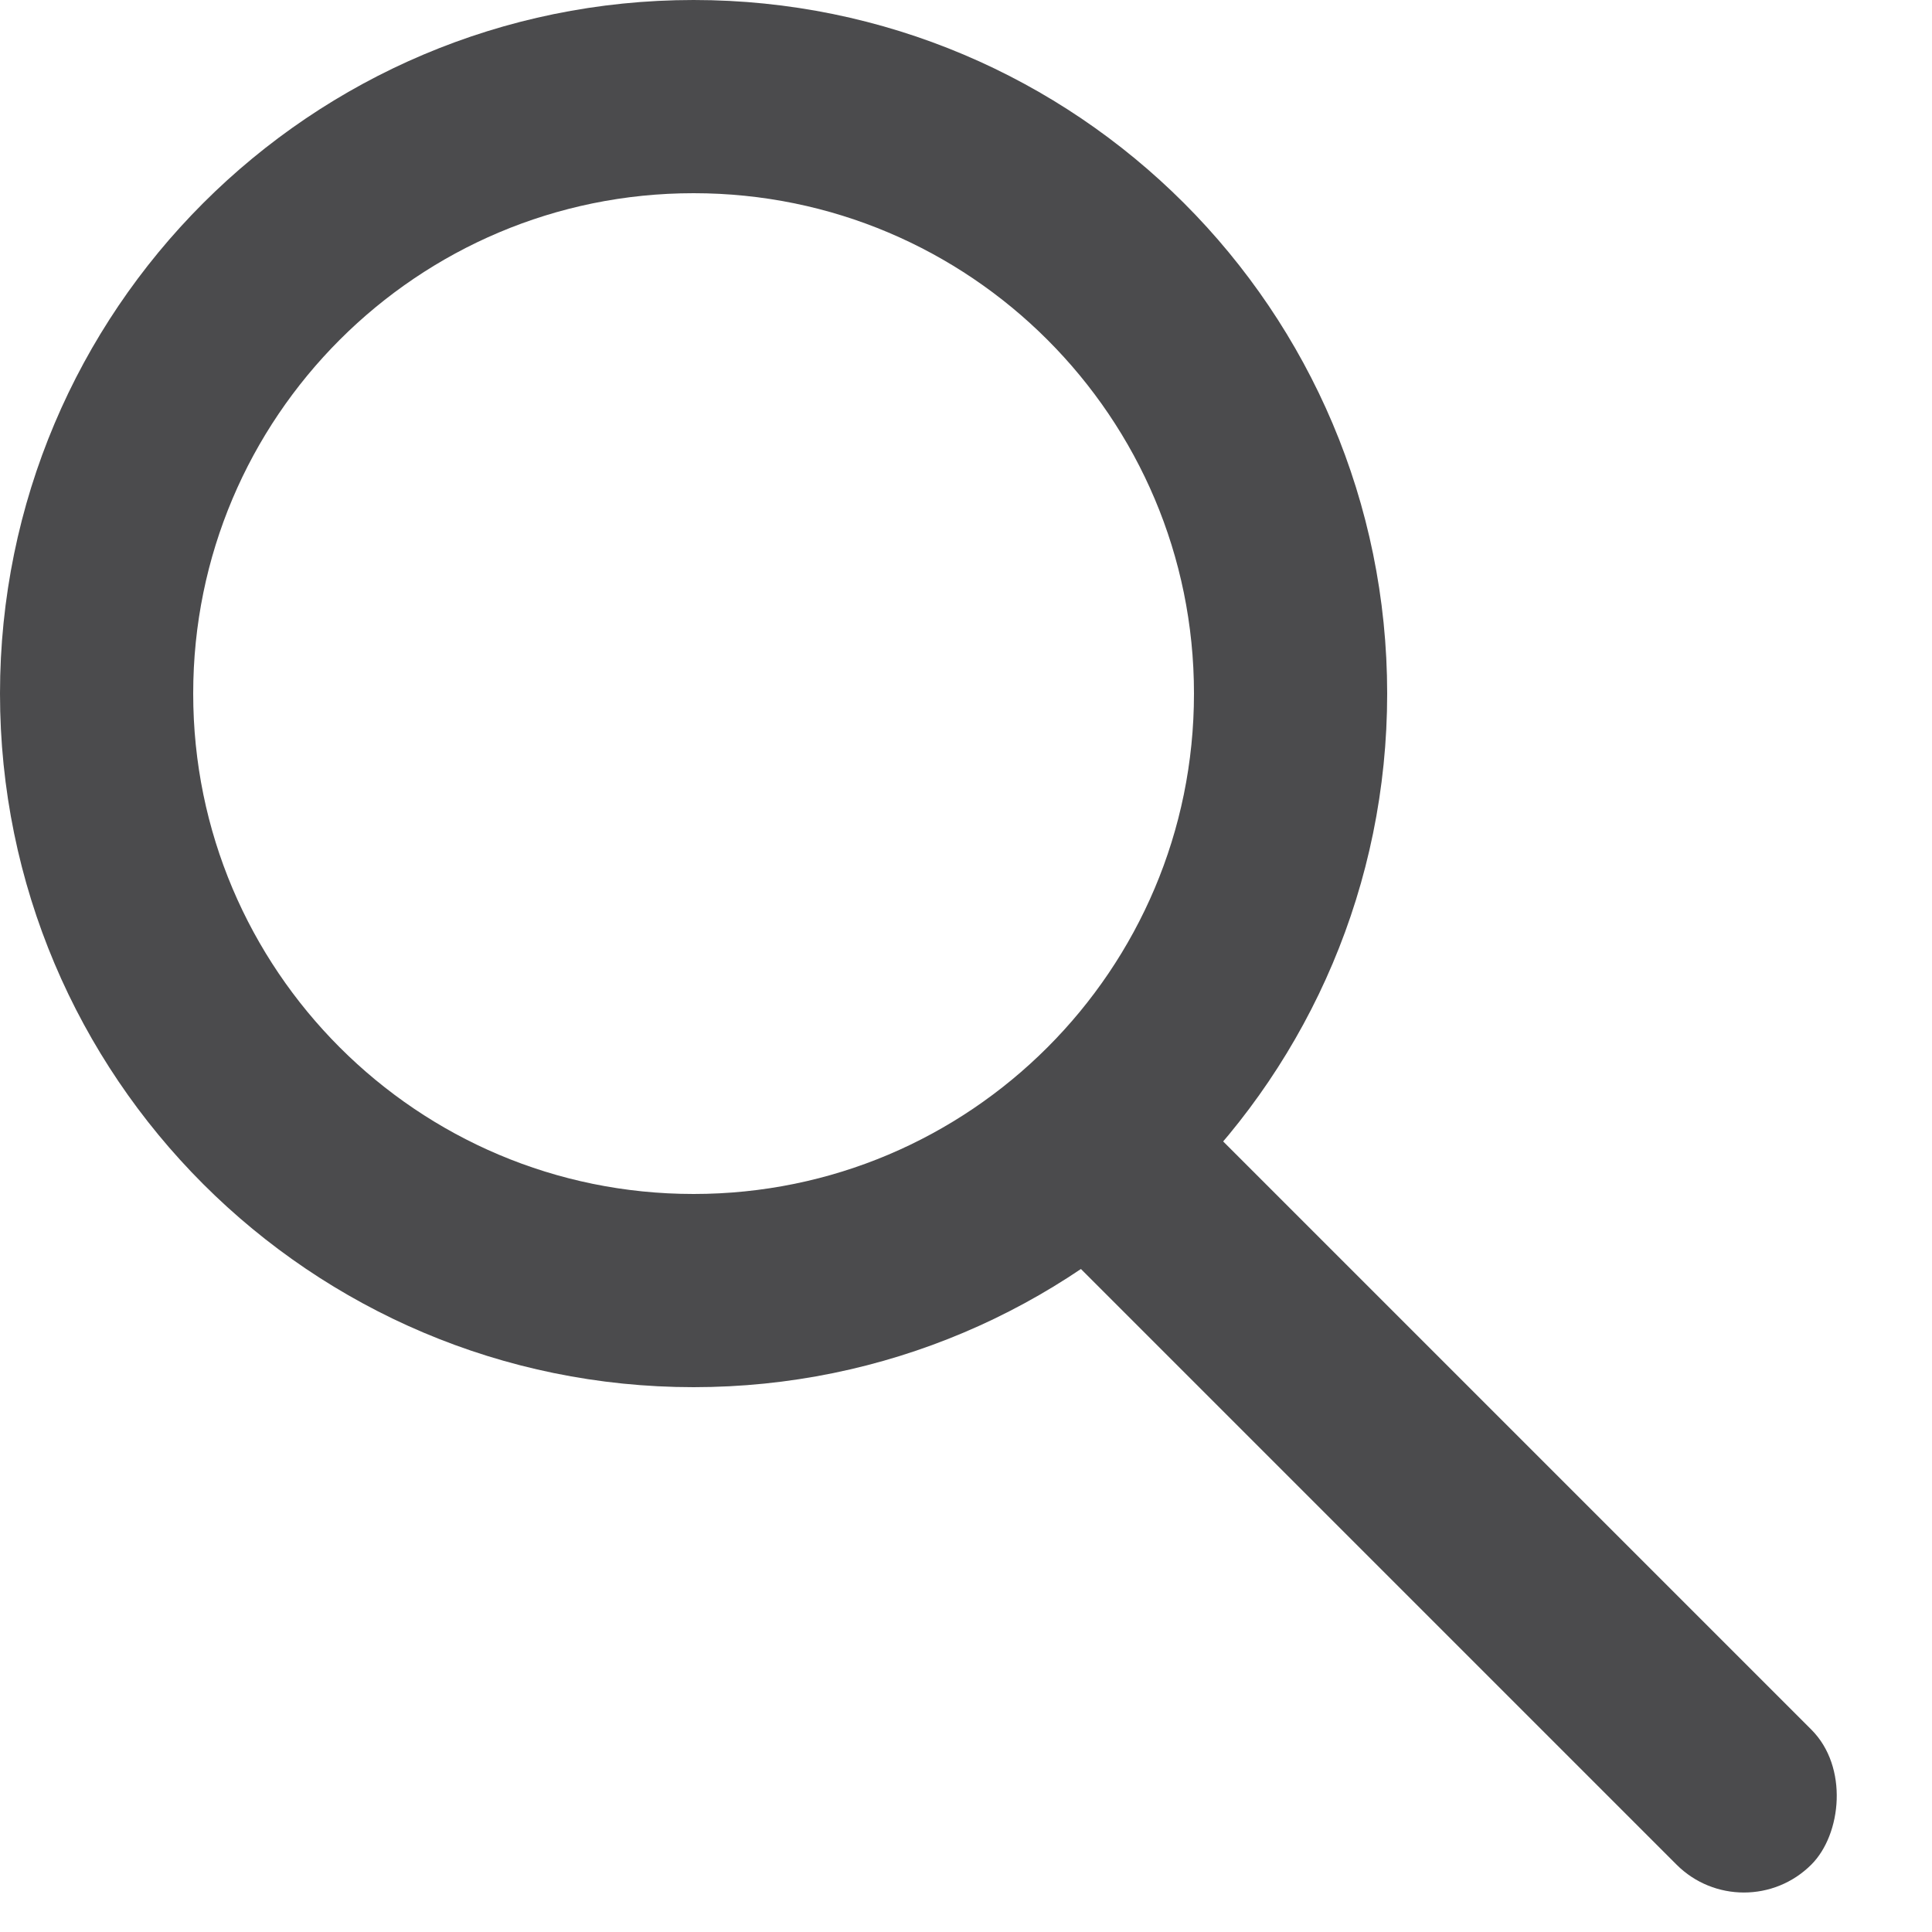
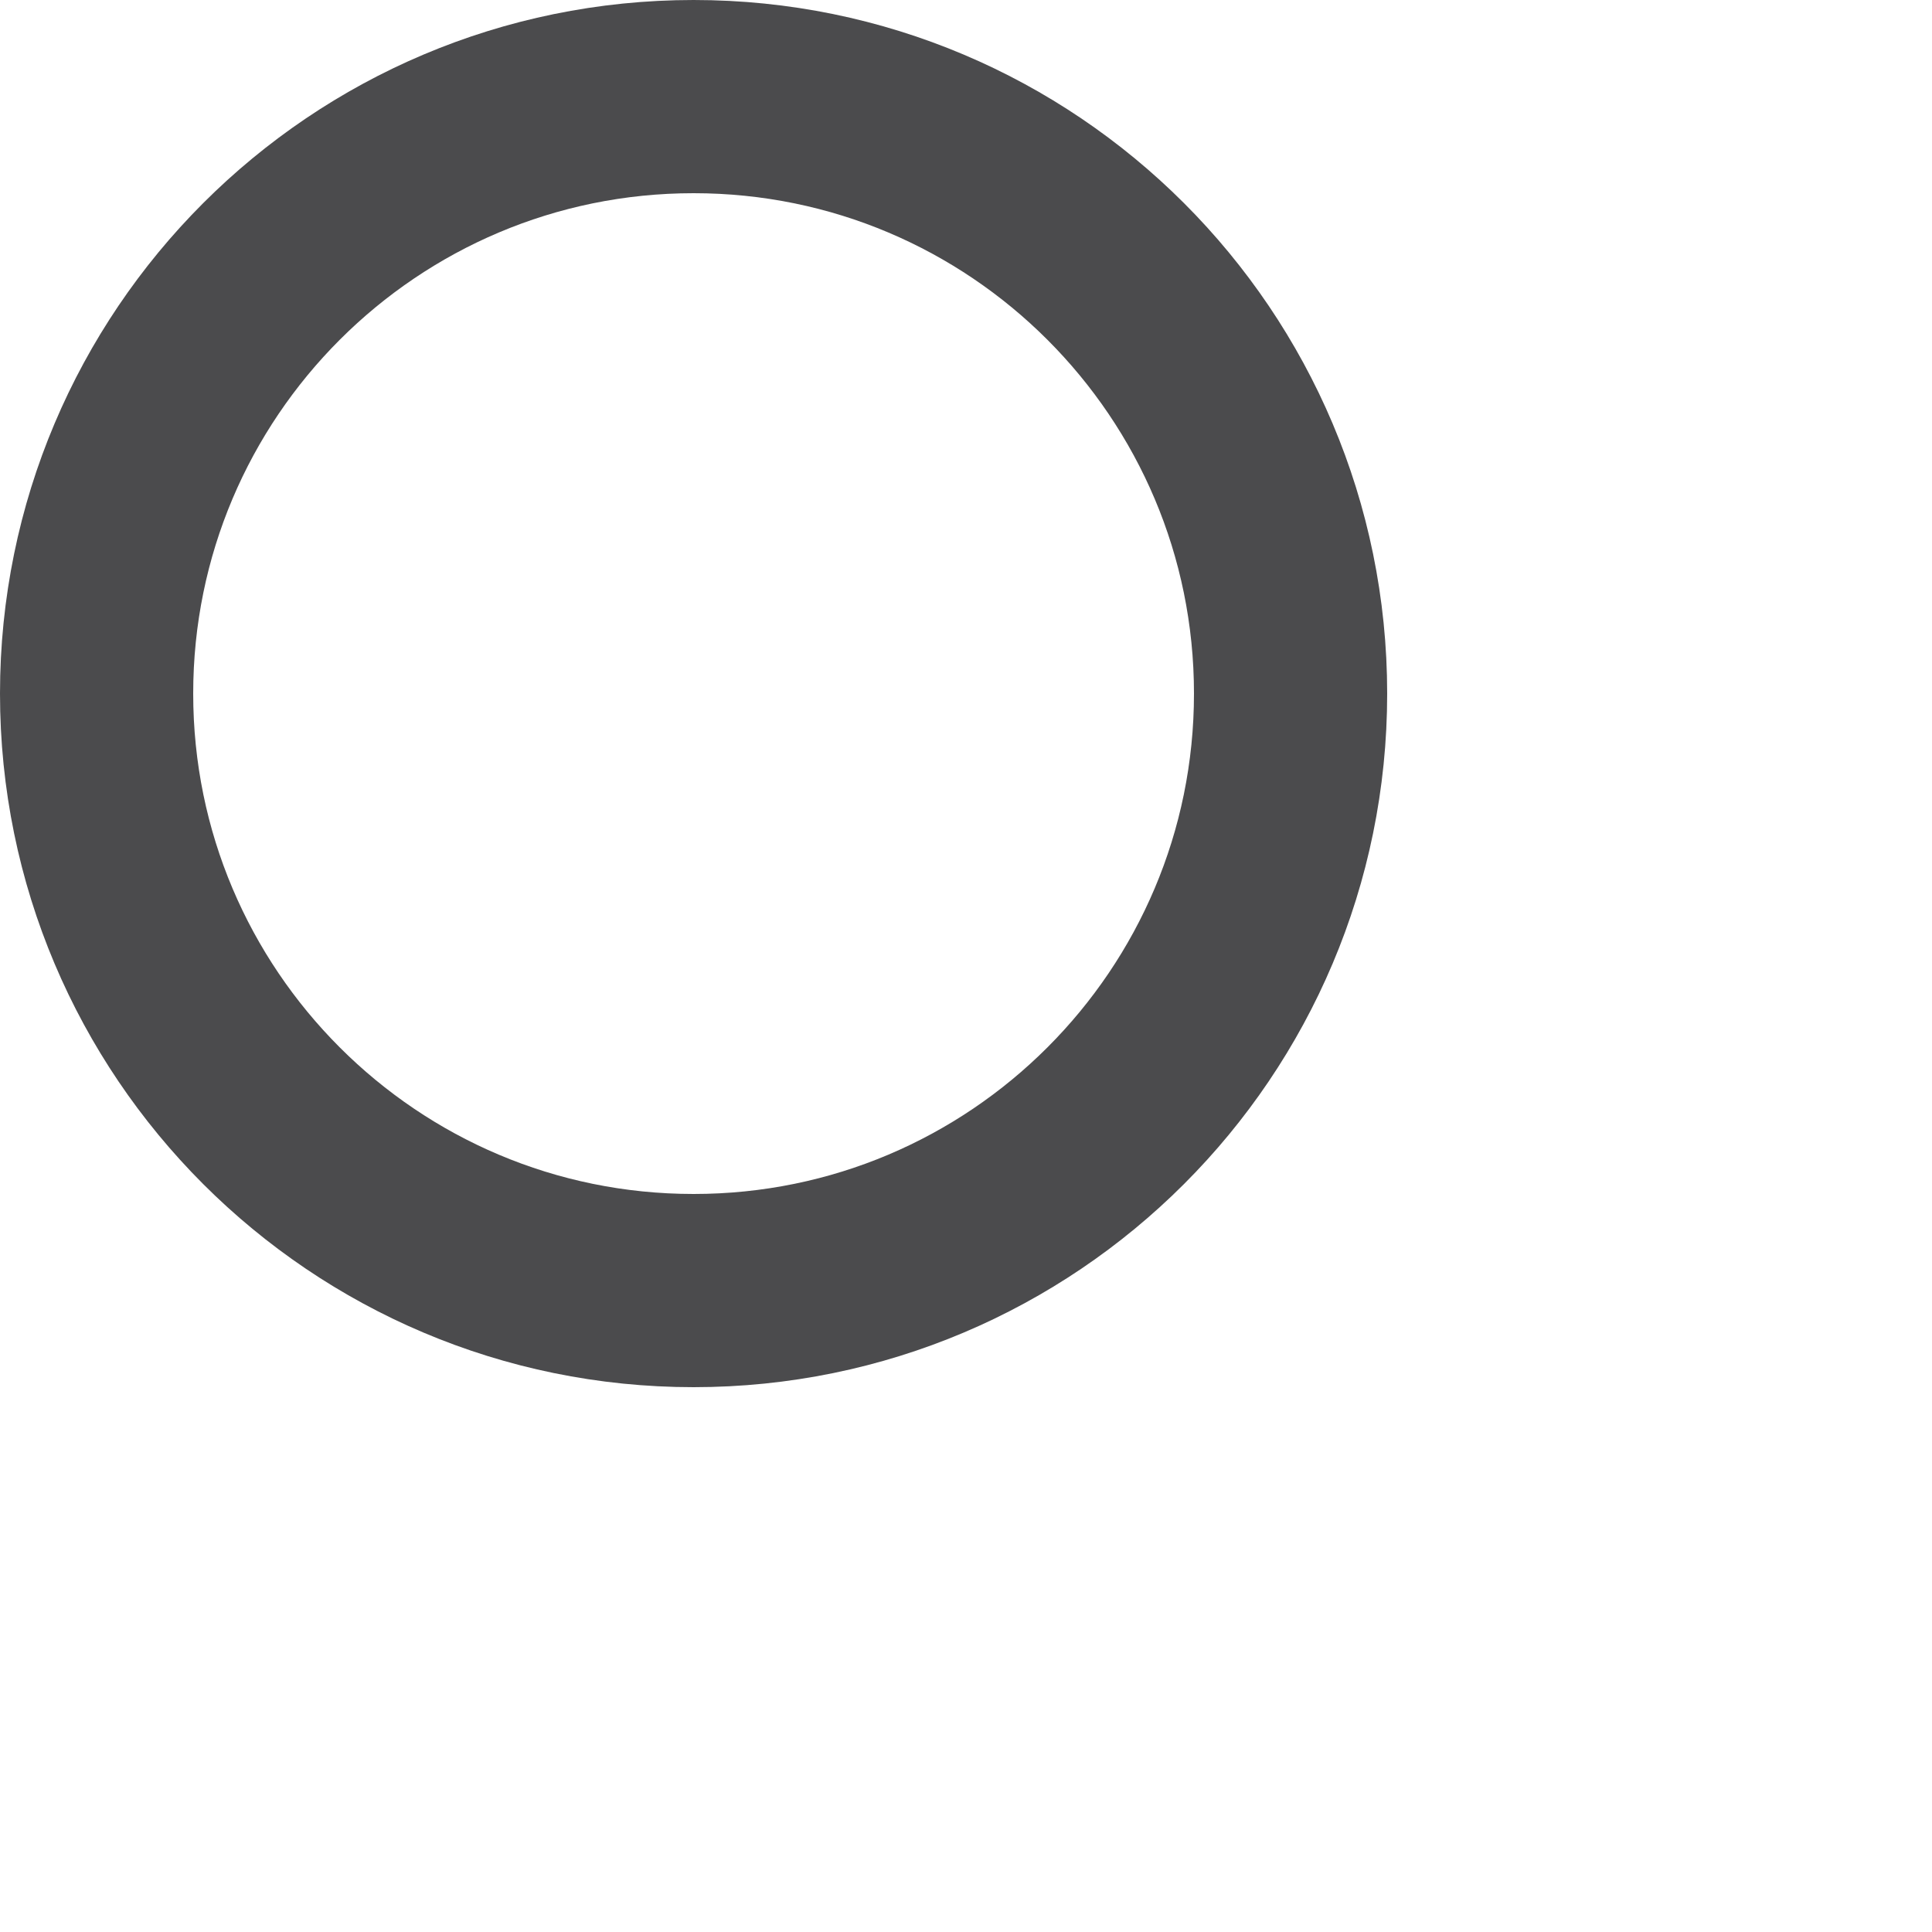
<svg xmlns="http://www.w3.org/2000/svg" width="20" height="20" viewBox="0 0 20 20" fill="none">
-   <path d="M13.36 7.18C13.36 10.593 10.593 13.36 7.18 13.36C3.767 13.36 1 10.593 1 7.18C1 3.767 3.767 1 7.18 1C10.593 1 13.36 3.767 13.36 7.18Z" stroke="#4B4B4D" stroke-width="2" />
-   <rect x="11.834" y="10.988" width="10.77" height="1.975" rx="0.987" transform="rotate(45 11.834 10.988)" fill="#4B4B4D" />
+   <path d="M13.36 7.18C13.36 10.593 10.593 13.36 7.18 13.36C3.767 13.36 1 10.593 1 7.18C1 3.767 3.767 1 7.18 1C10.593 1 13.36 3.767 13.36 7.18" stroke="#4B4B4D" stroke-width="2" />
</svg>